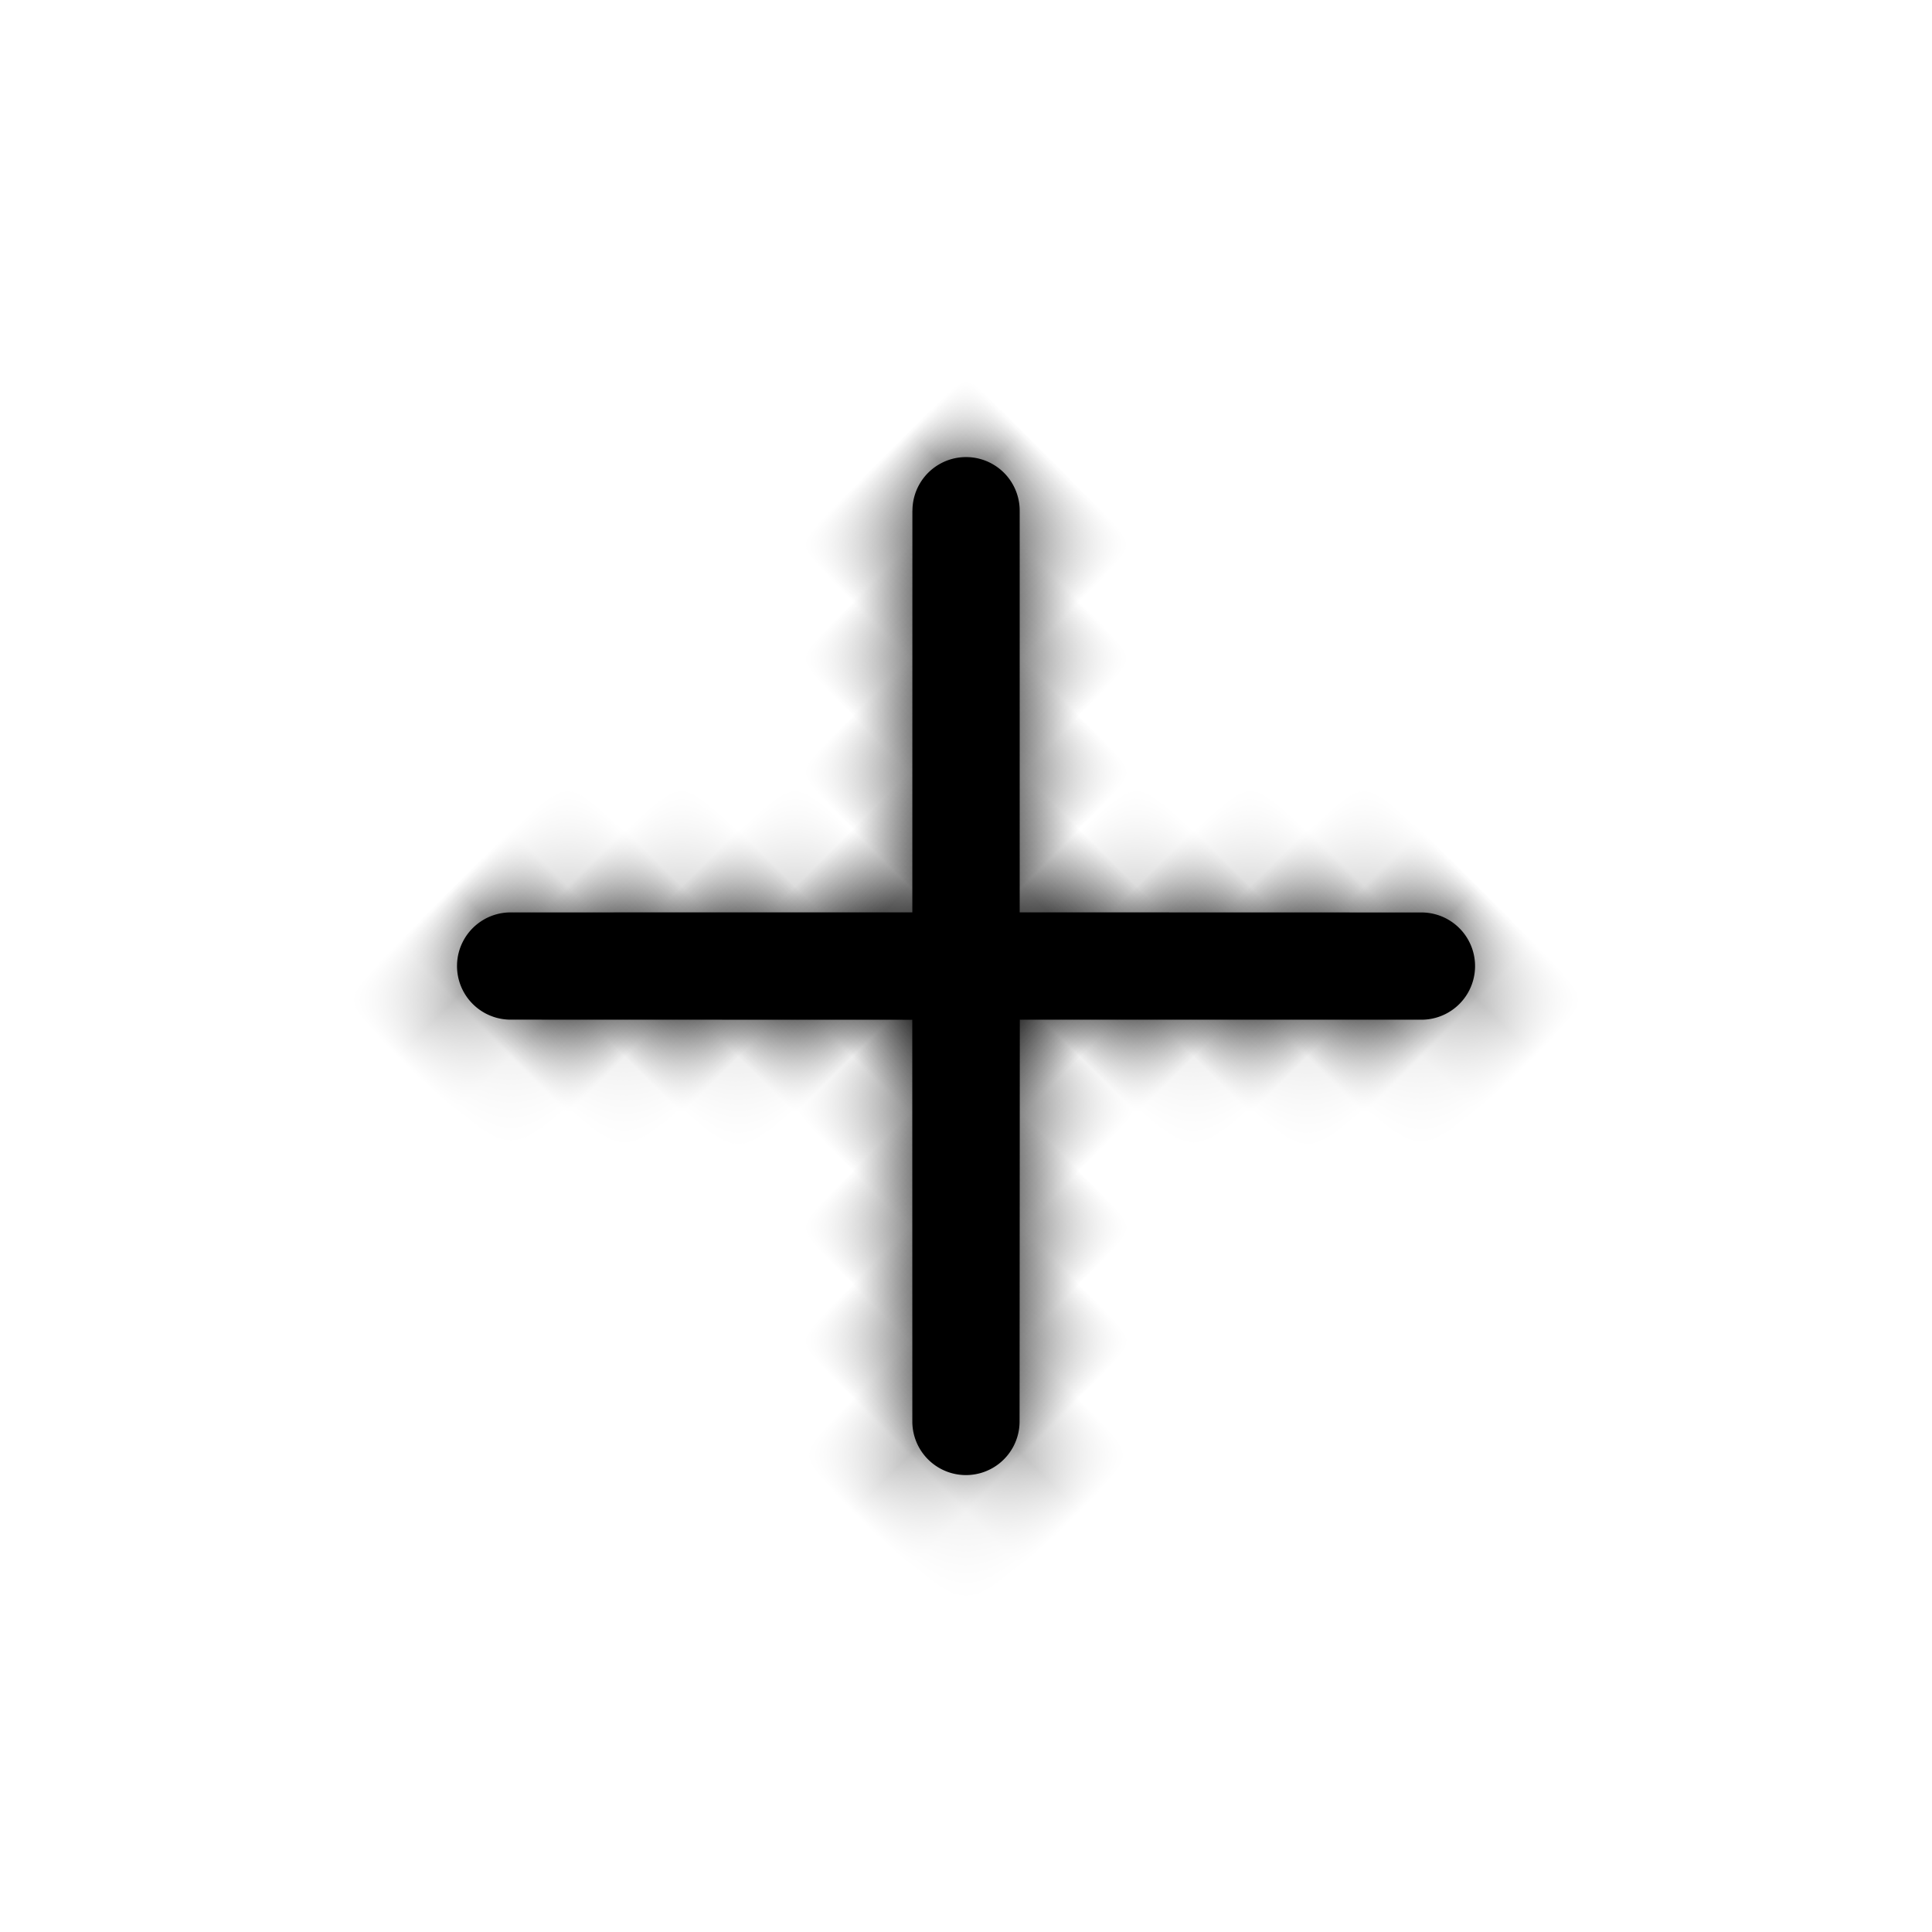
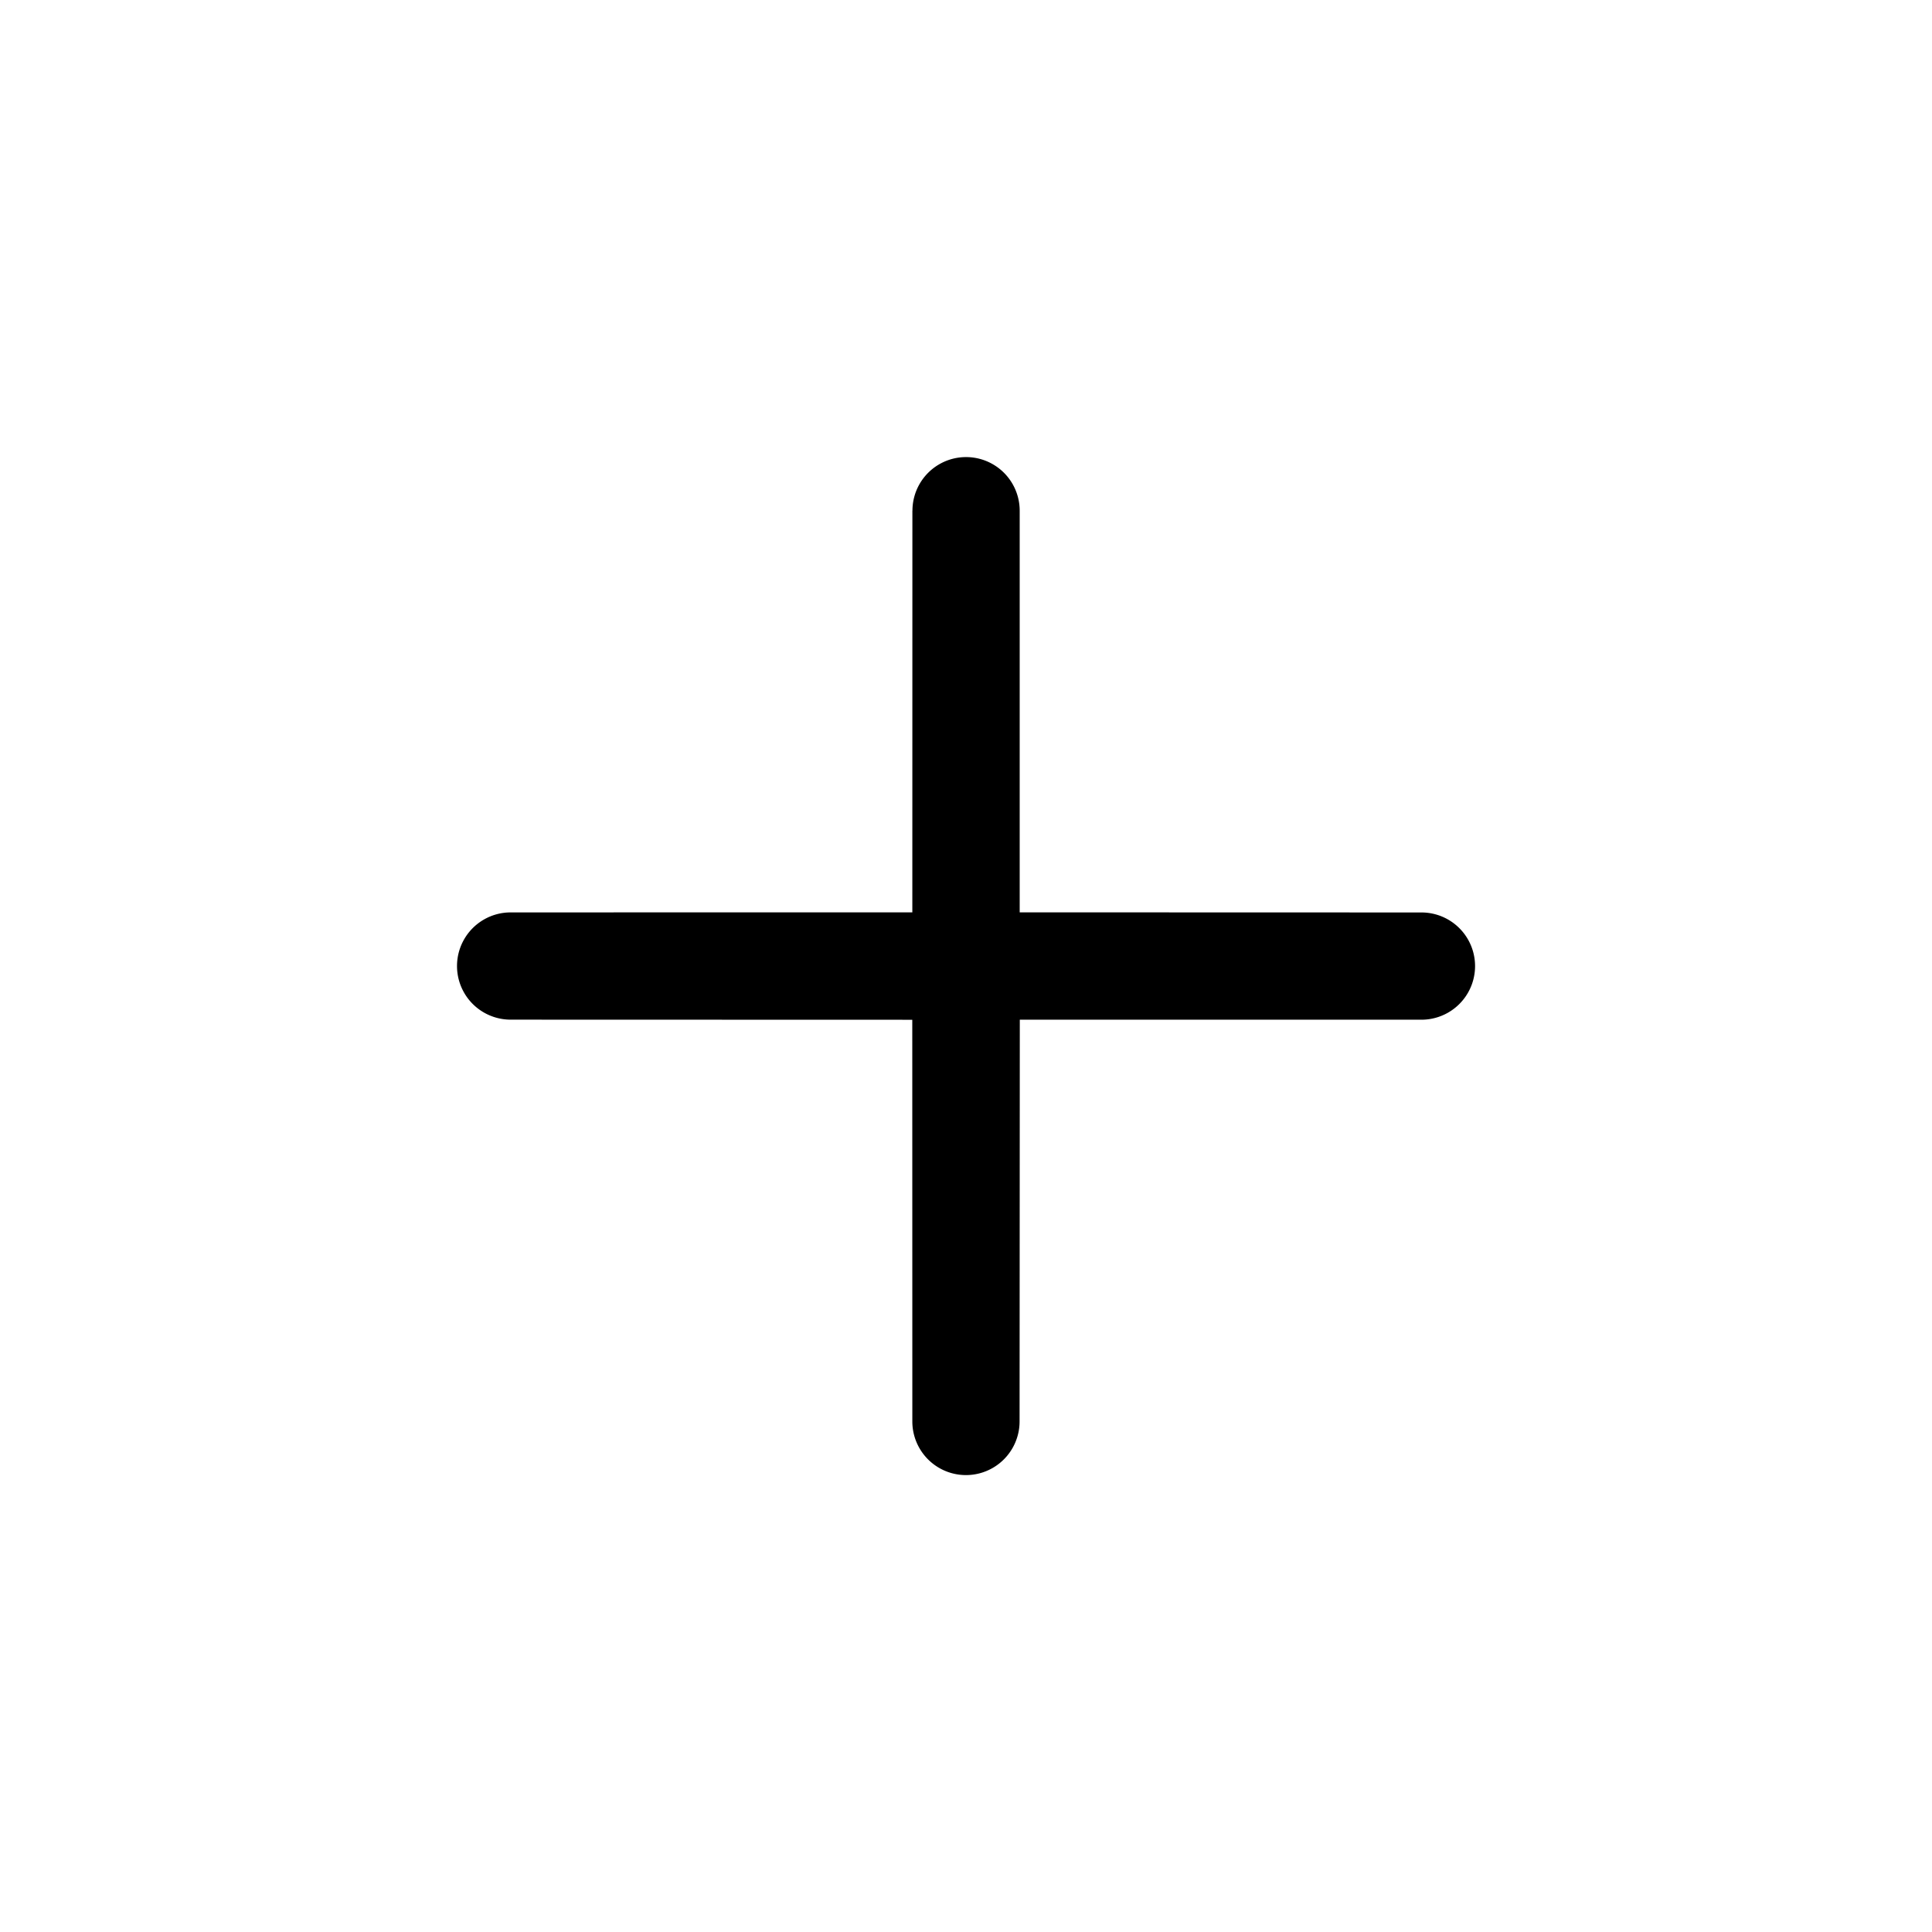
<svg xmlns="http://www.w3.org/2000/svg" xmlns:xlink="http://www.w3.org/1999/xlink" viewBox="0 0 24 24">
  <defs>
    <path d="m.235 1.177 3.528 3.529L.235 8.235a.666.666 0 1 0 .942.942L4.706 5.65l3.529 3.528a.666.666 0 1 0 .942-.942L5.65 4.705l3.528-3.528a.666.666 0 1 0-.942-.942l-3.53 3.528L1.178.235a.666.666 0 1 0-.942.942z" id="a" />
  </defs>
  <g fill="none" fill-rule="evenodd">
    <g transform="rotate(45 -.452 17.158)">
      <mask id="b" fill="#fff">
        <use xlink:href="#a" />
      </mask>
      <use fill="#000" fill-rule="nonzero" xlink:href="#a" />
-       <path fill="#000" mask="url(#b)" d="M-3.294-3.294h16v16h-16z" />
    </g>
-     <path d="M12 .686 23.314 12 12 23.314.686 12z" />
  </g>
</svg>